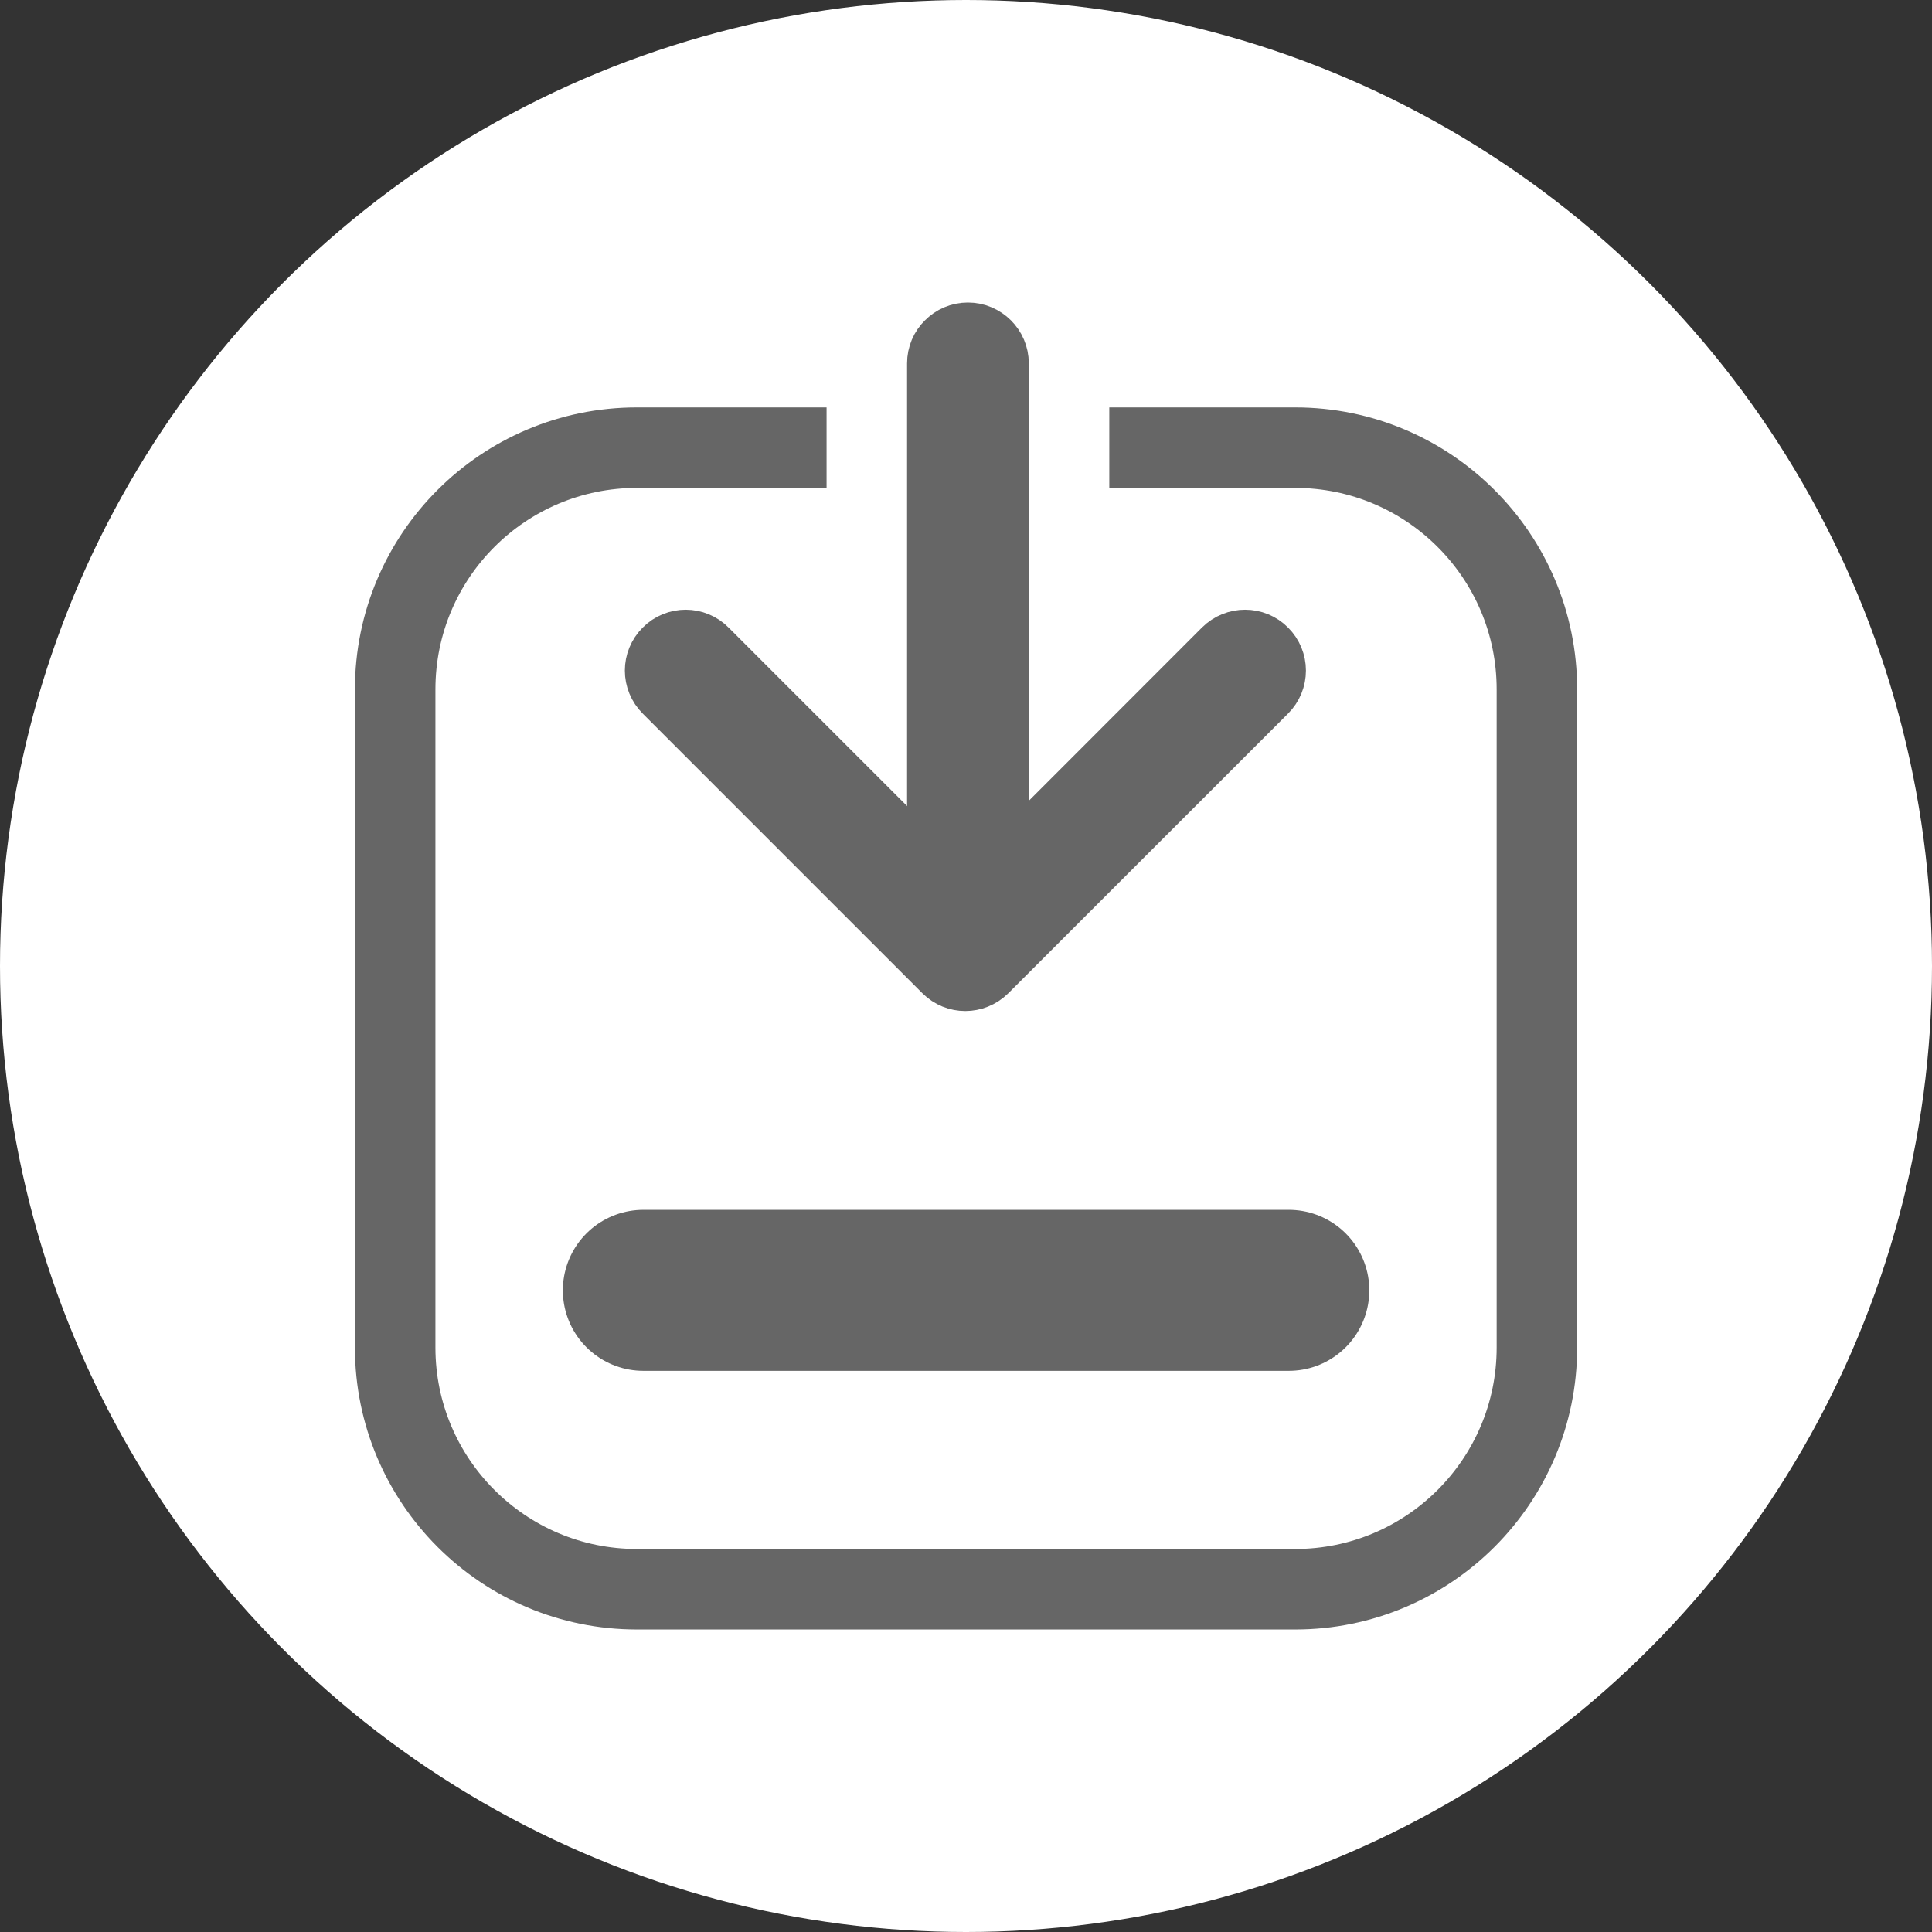
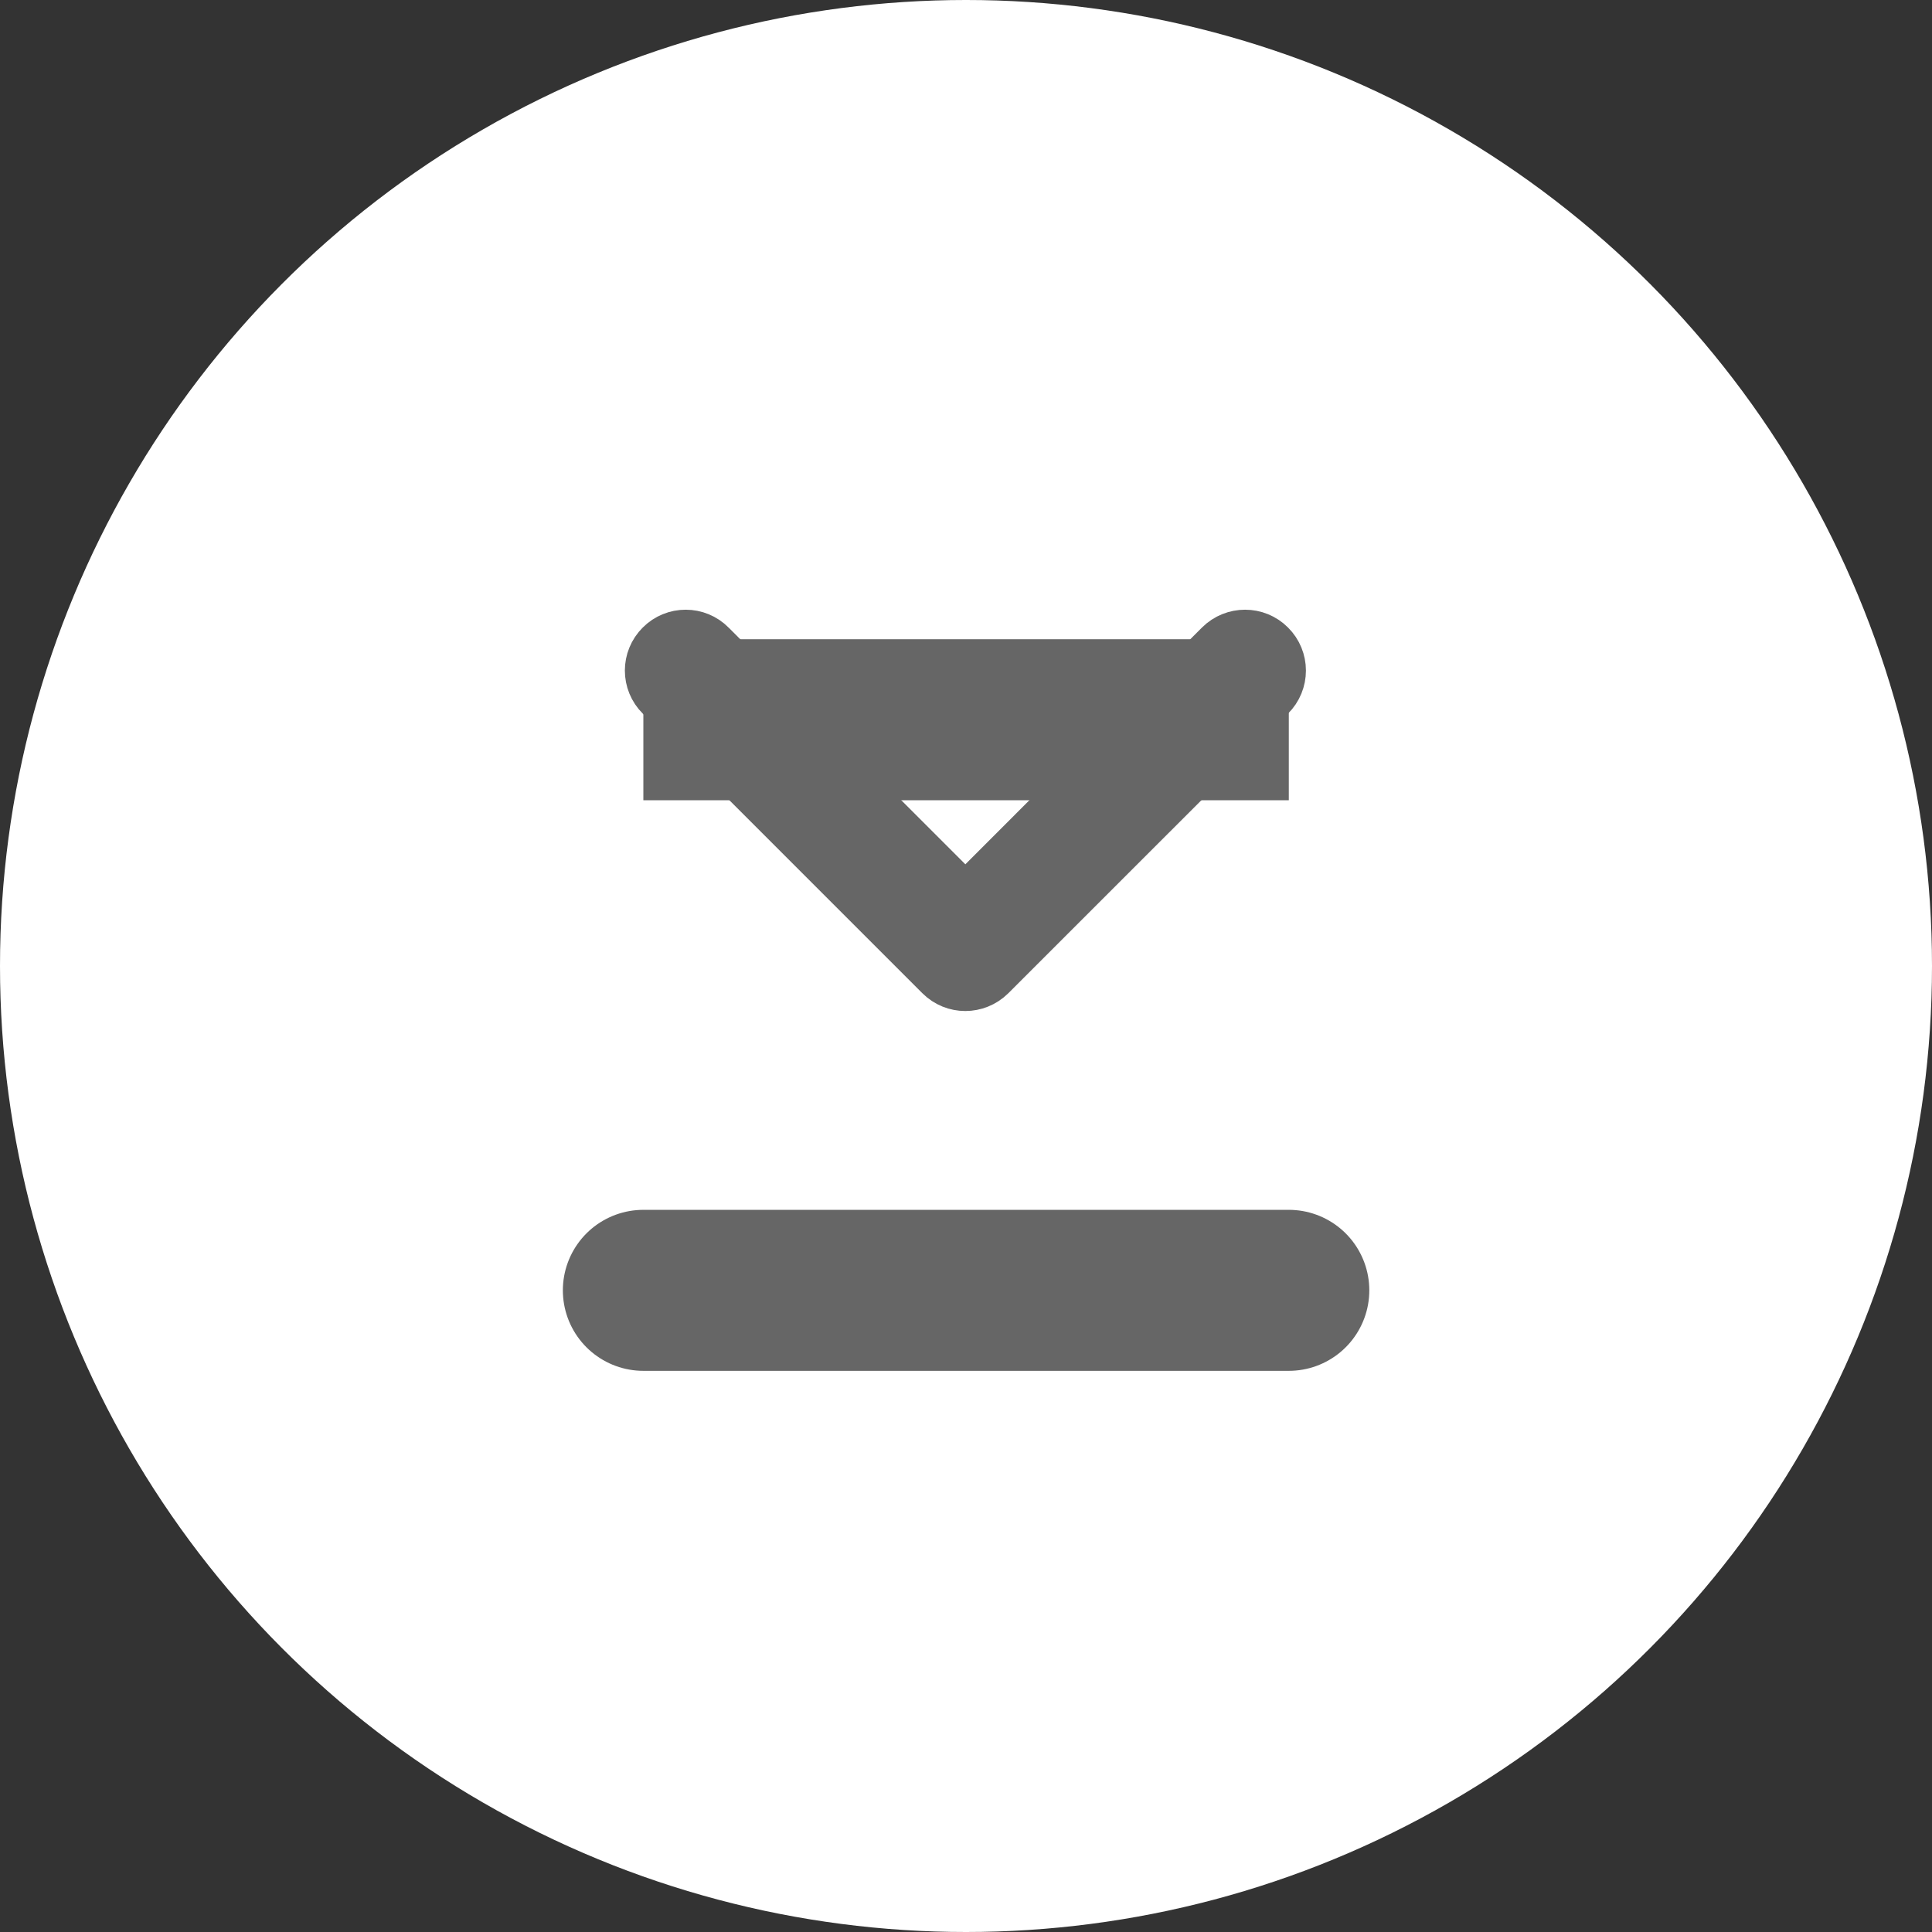
<svg xmlns="http://www.w3.org/2000/svg" version="1.1" x="0px" y="0px" width="24px" height="24px" viewBox="0 0 24 24" enable-background="new 0 0 24 24" xml:space="preserve">
  <rect x="0" y="0" width="24" height="24" fill="#333333" stroke="none" />
  <g id="Layer_1">
    <g>
      <circle fill="#FFFFFF" cx="12" cy="12" r="12" />
      <g>
        <g>
-           <path fill="none" stroke="#666666" stroke-miterlimit="10" d="M19.092,16.739c0,1.659-1.346,3.003-3.003,3.003H7.912      c-1.658,0-3.003-1.344-3.003-3.003V8.564c0-1.66,1.345-3.003,3.003-3.003h8.177c1.657,0,3.003,1.344,3.003,3.003V16.739z" />
-         </g>
+           </g>
        <g>
          <line fill="none" stroke="#666666" stroke-width="2" stroke-miterlimit="10" x1="7.992" y1="8.941" x2="16.01" y2="8.941" />
          <line fill="none" stroke="#666666" stroke-width="2" stroke-linecap="round" stroke-linejoin="round" stroke-miterlimit="10" x1="7.992" y1="16.029" x2="16.01" y2="16.029" />
          <g>
            <g>
              <g>
                <g>
-                   <path fill="#666666" stroke="#FFFFFF" stroke-width="3" stroke-miterlimit="10" d="M11.843,4.334          c0.047-0.048,0.11-0.076,0.18-0.076c0.142,0,0.257,0.115,0.257,0.255v7.154c0,0.142-0.115,0.256-0.257,0.256          c-0.141,0-0.255-0.114-0.255-0.256V4.514C11.768,4.443,11.796,4.379,11.843,4.334L11.843,4.334z" />
-                 </g>
+                   </g>
              </g>
              <g>
-                 <path fill="#666666" stroke="#FFFFFF" stroke-width="3" stroke-miterlimit="10" d="M8.338,8.149c0.099-0.1,0.261-0.1,0.359,0         l3.295,3.295l3.293-3.295c0.101-0.1,0.263-0.1,0.362,0c0.101,0.1,0.101,0.262,0,0.362l-3.475,3.474         c-0.101,0.099-0.261,0.099-0.36,0L8.338,8.511C8.237,8.411,8.237,8.249,8.338,8.149L8.338,8.149z" />
-               </g>
+                 </g>
            </g>
            <g>
              <g>
                <g>
-                   <path fill="#666666" stroke="#666666" stroke-miterlimit="10" d="M11.843,4.334c0.047-0.048,0.11-0.076,0.18-0.076          c0.142,0,0.257,0.115,0.257,0.255v7.154c0,0.142-0.115,0.256-0.257,0.256c-0.141,0-0.255-0.114-0.255-0.256V4.514          C11.768,4.443,11.796,4.379,11.843,4.334L11.843,4.334z" />
-                 </g>
+                   </g>
              </g>
              <g>
                <path fill="#666666" stroke="#666666" stroke-miterlimit="10" d="M8.338,8.149c0.099-0.1,0.261-0.1,0.359,0l3.295,3.295         l3.293-3.295c0.101-0.1,0.263-0.1,0.362,0c0.101,0.1,0.101,0.262,0,0.362l-3.475,3.474c-0.101,0.099-0.261,0.099-0.36,0         L8.338,8.511C8.237,8.411,8.237,8.249,8.338,8.149L8.338,8.149z" />
              </g>
            </g>
          </g>
        </g>
      </g>
    </g>
  </g>
  <g id="Layer_2">
</g>
</svg>